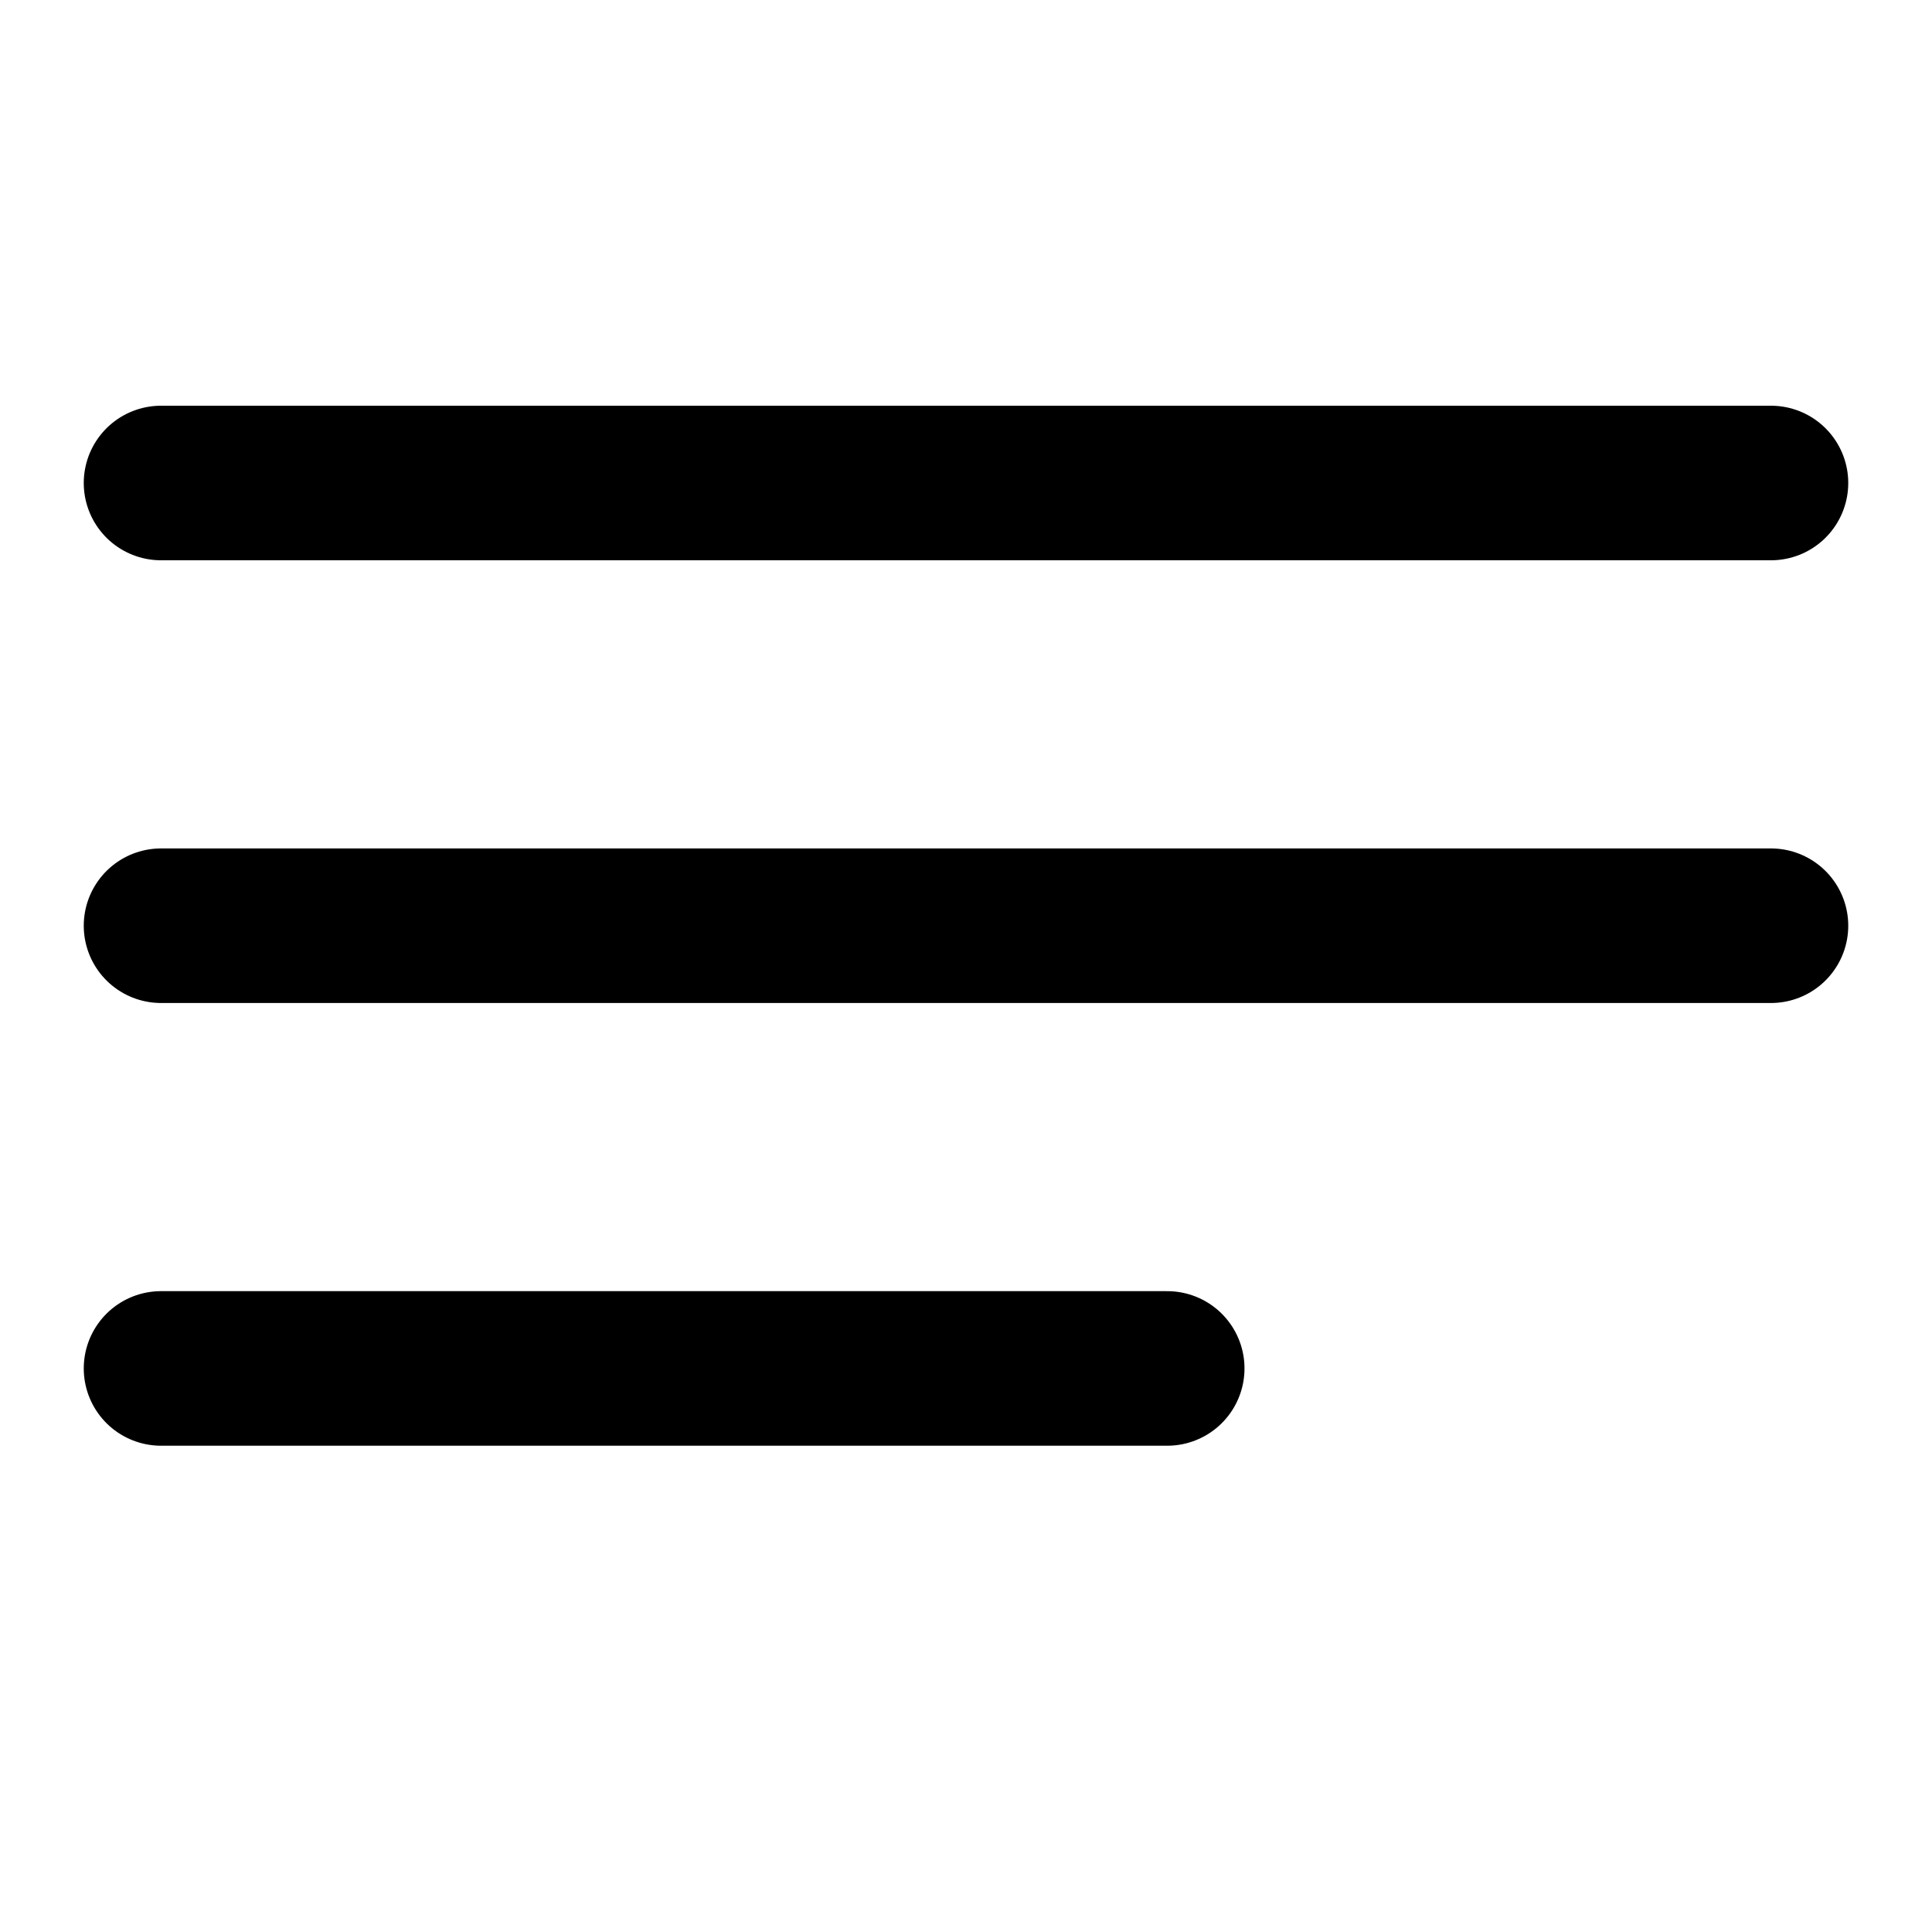
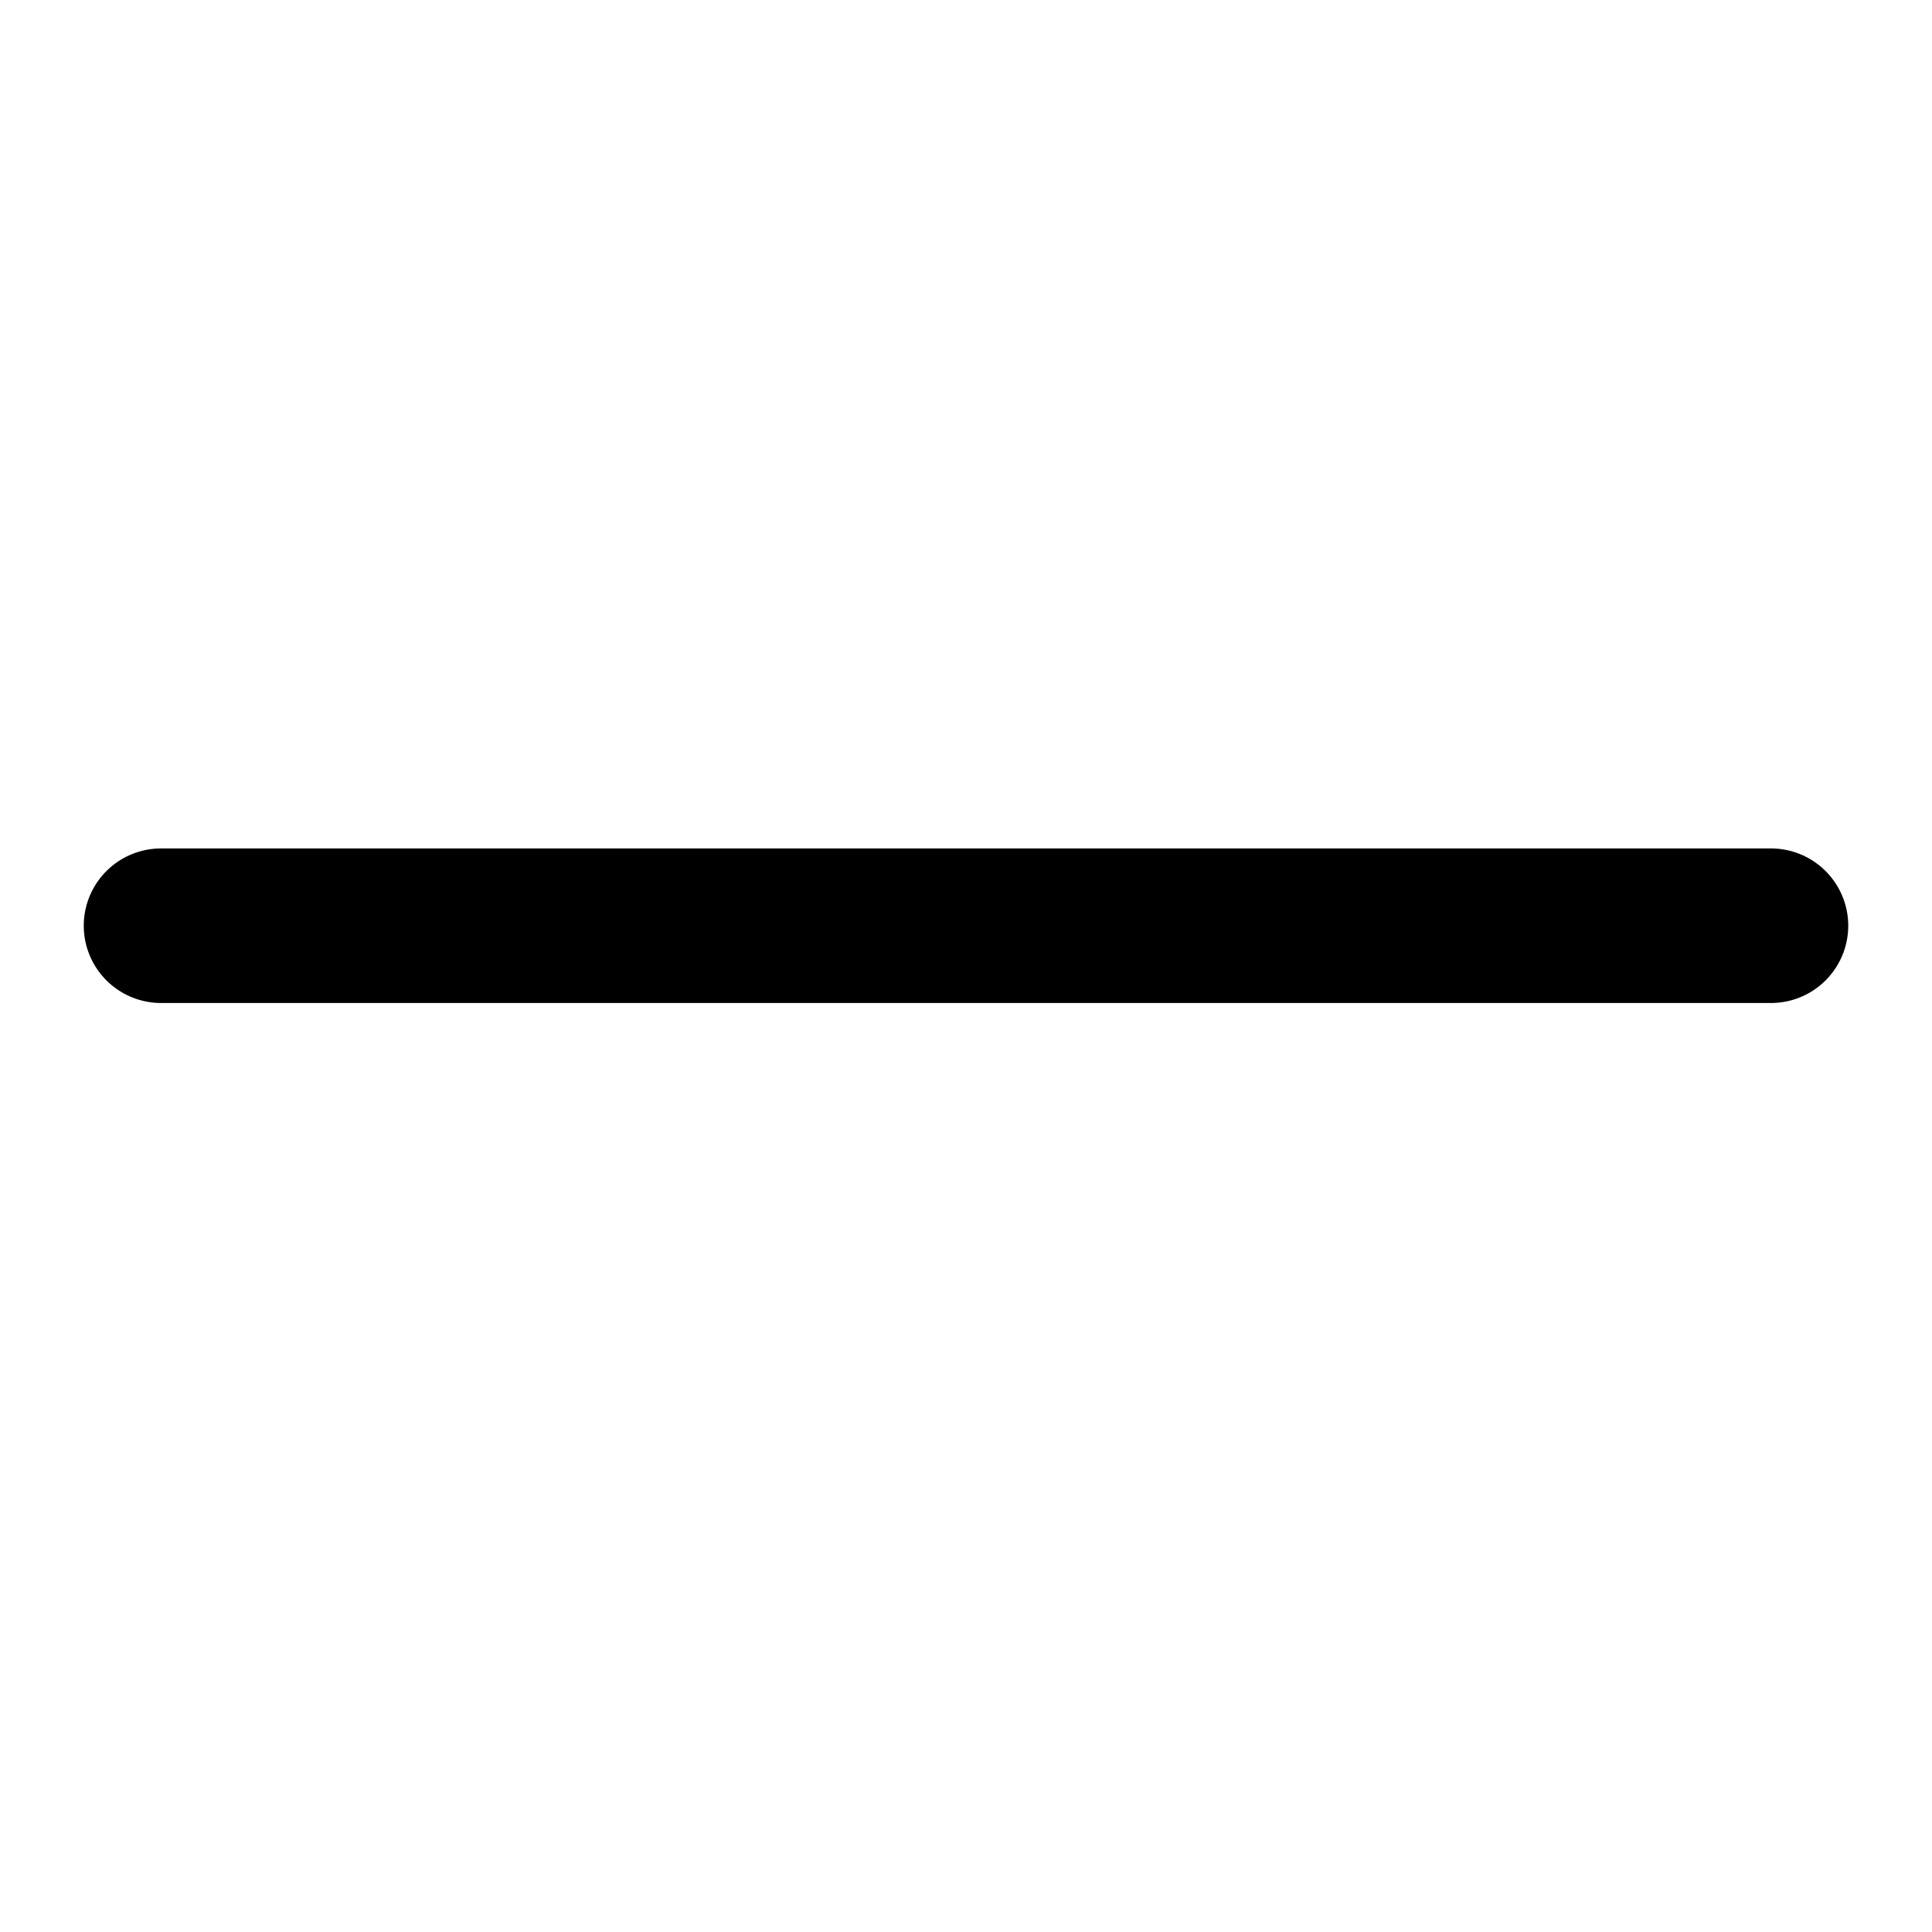
<svg xmlns="http://www.w3.org/2000/svg" width="20" height="20" viewBox="0 0 20 20" fill="none">
-   <path d="M1.667 5L18.333 5" stroke="black" stroke-width="1.6" stroke-linecap="round" stroke-linejoin="round" />
  <path d="M1.667 9.583L18.333 9.583" stroke="black" stroke-width="1.6" stroke-linecap="round" stroke-linejoin="round" />
-   <path d="M1.667 14.166L12.083 14.166" stroke="black" stroke-width="1.6" stroke-linecap="round" stroke-linejoin="round" />
</svg>